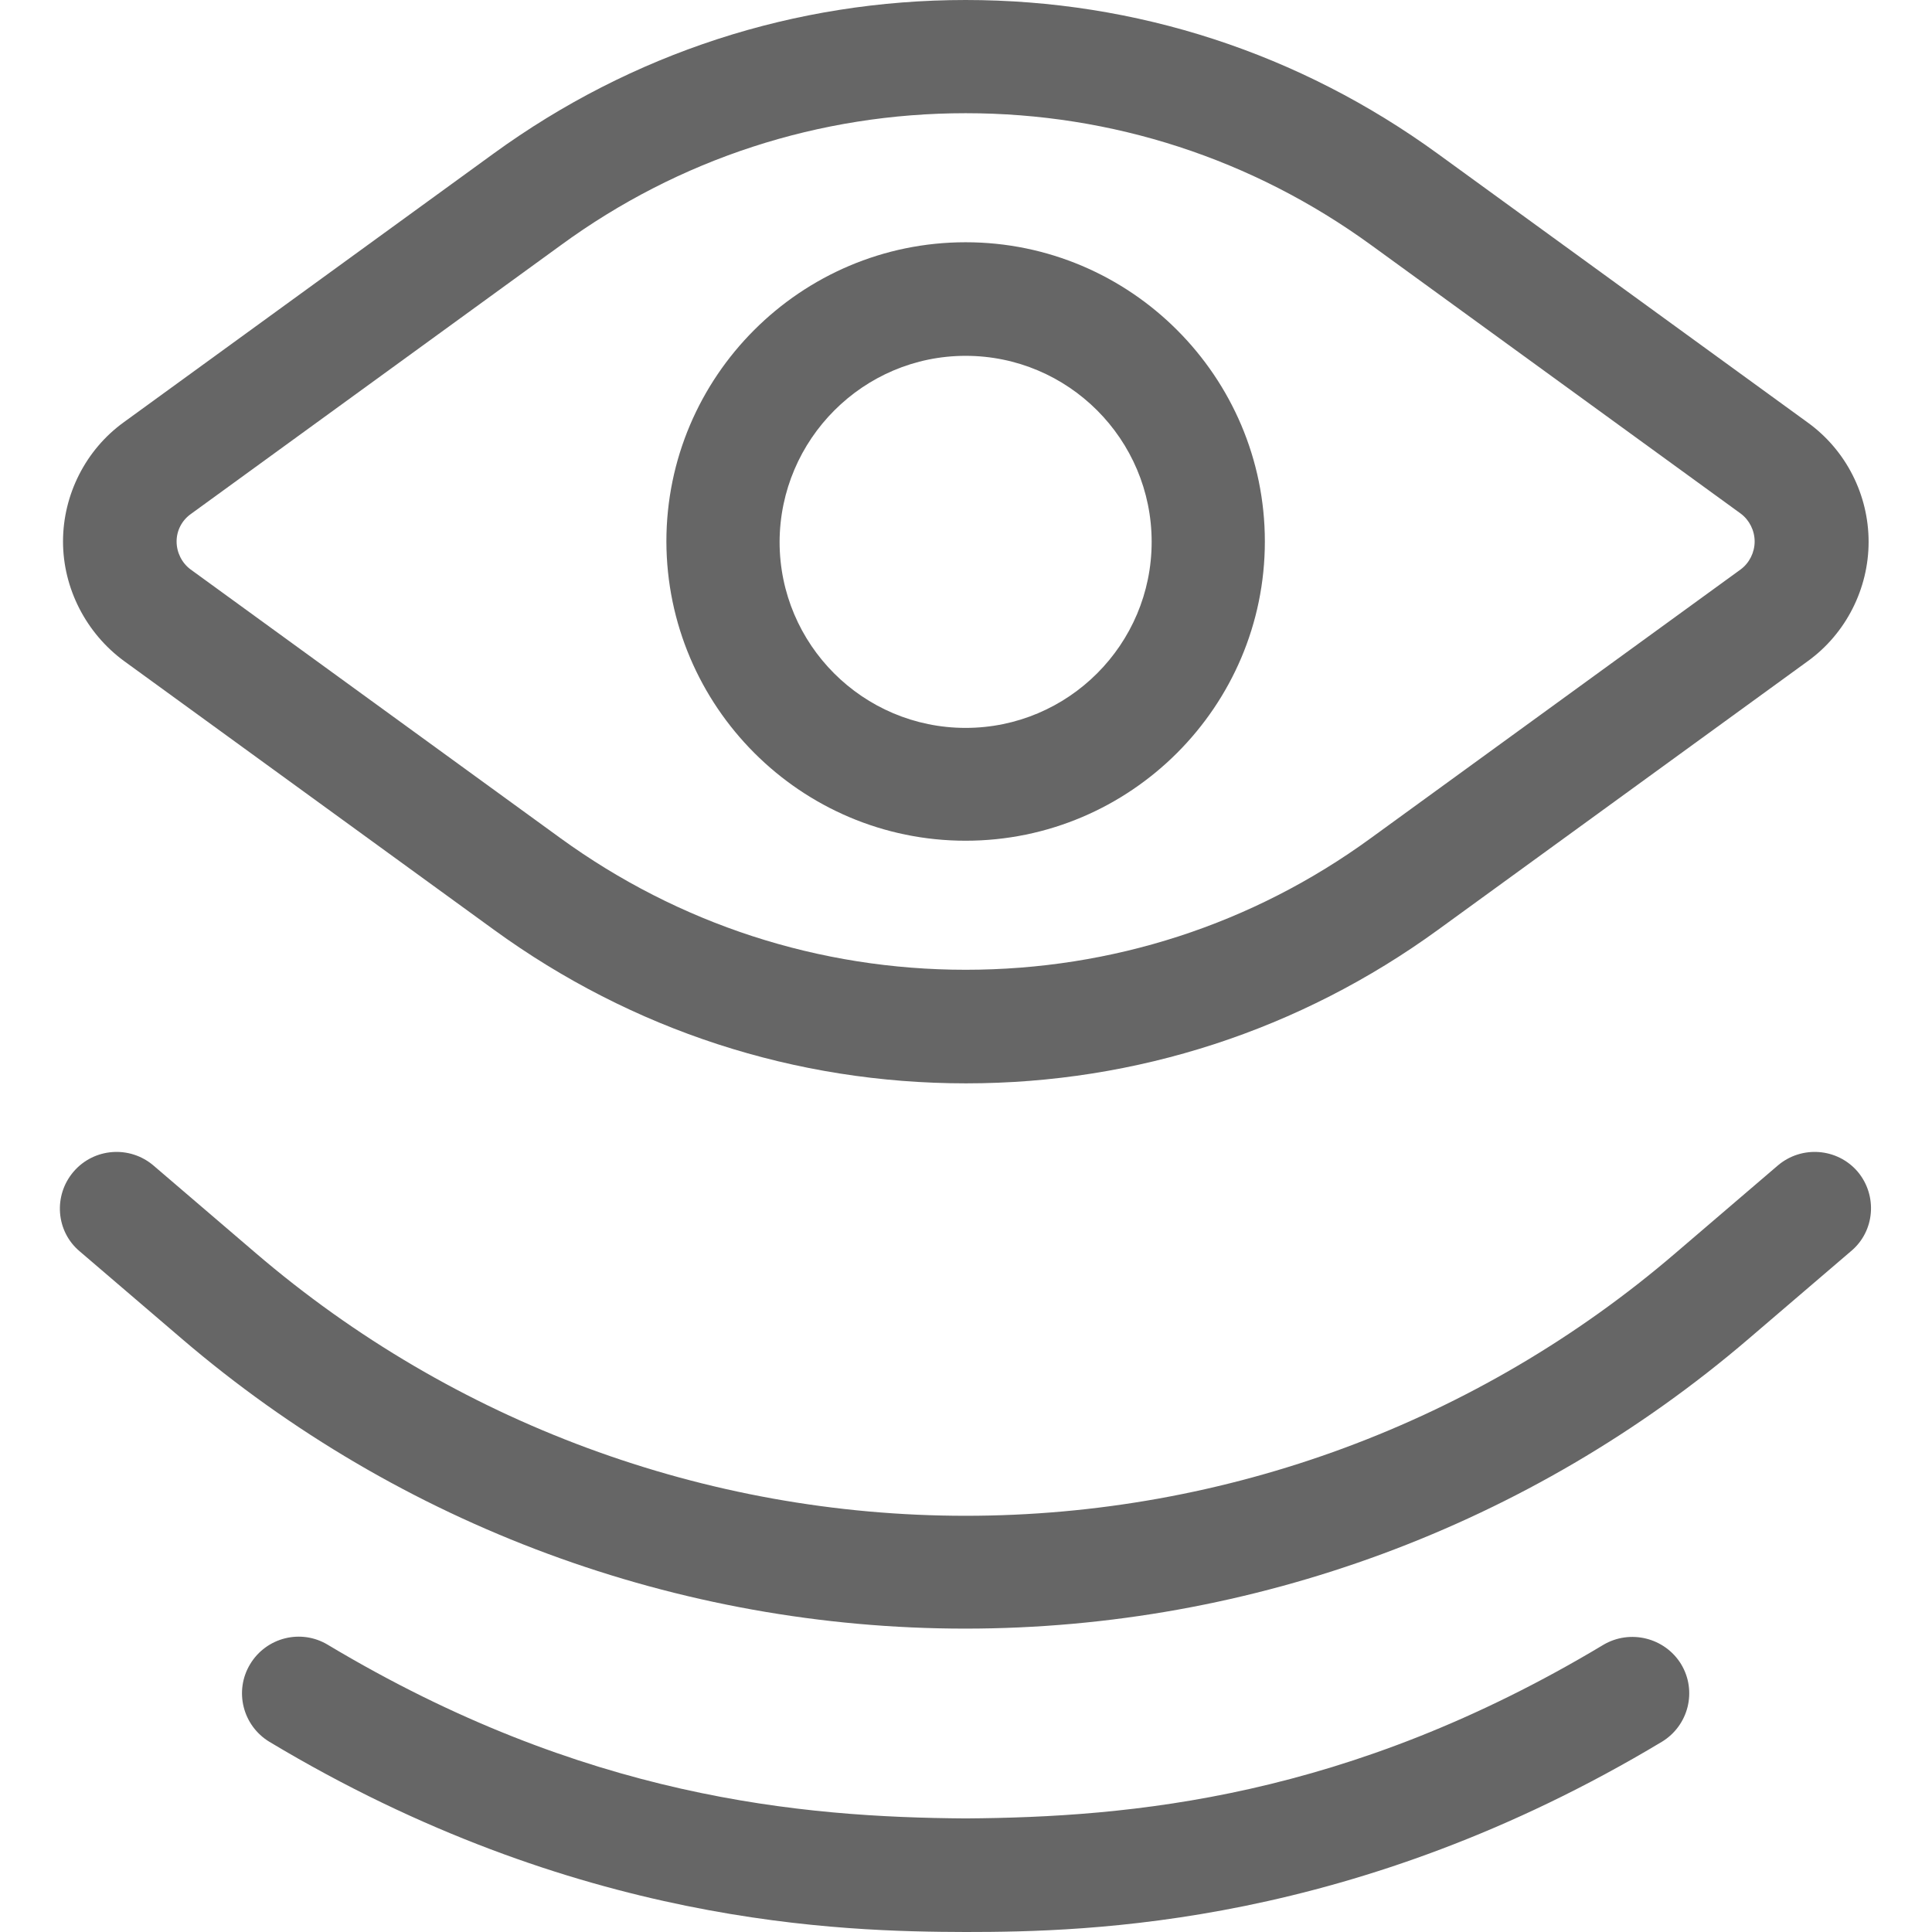
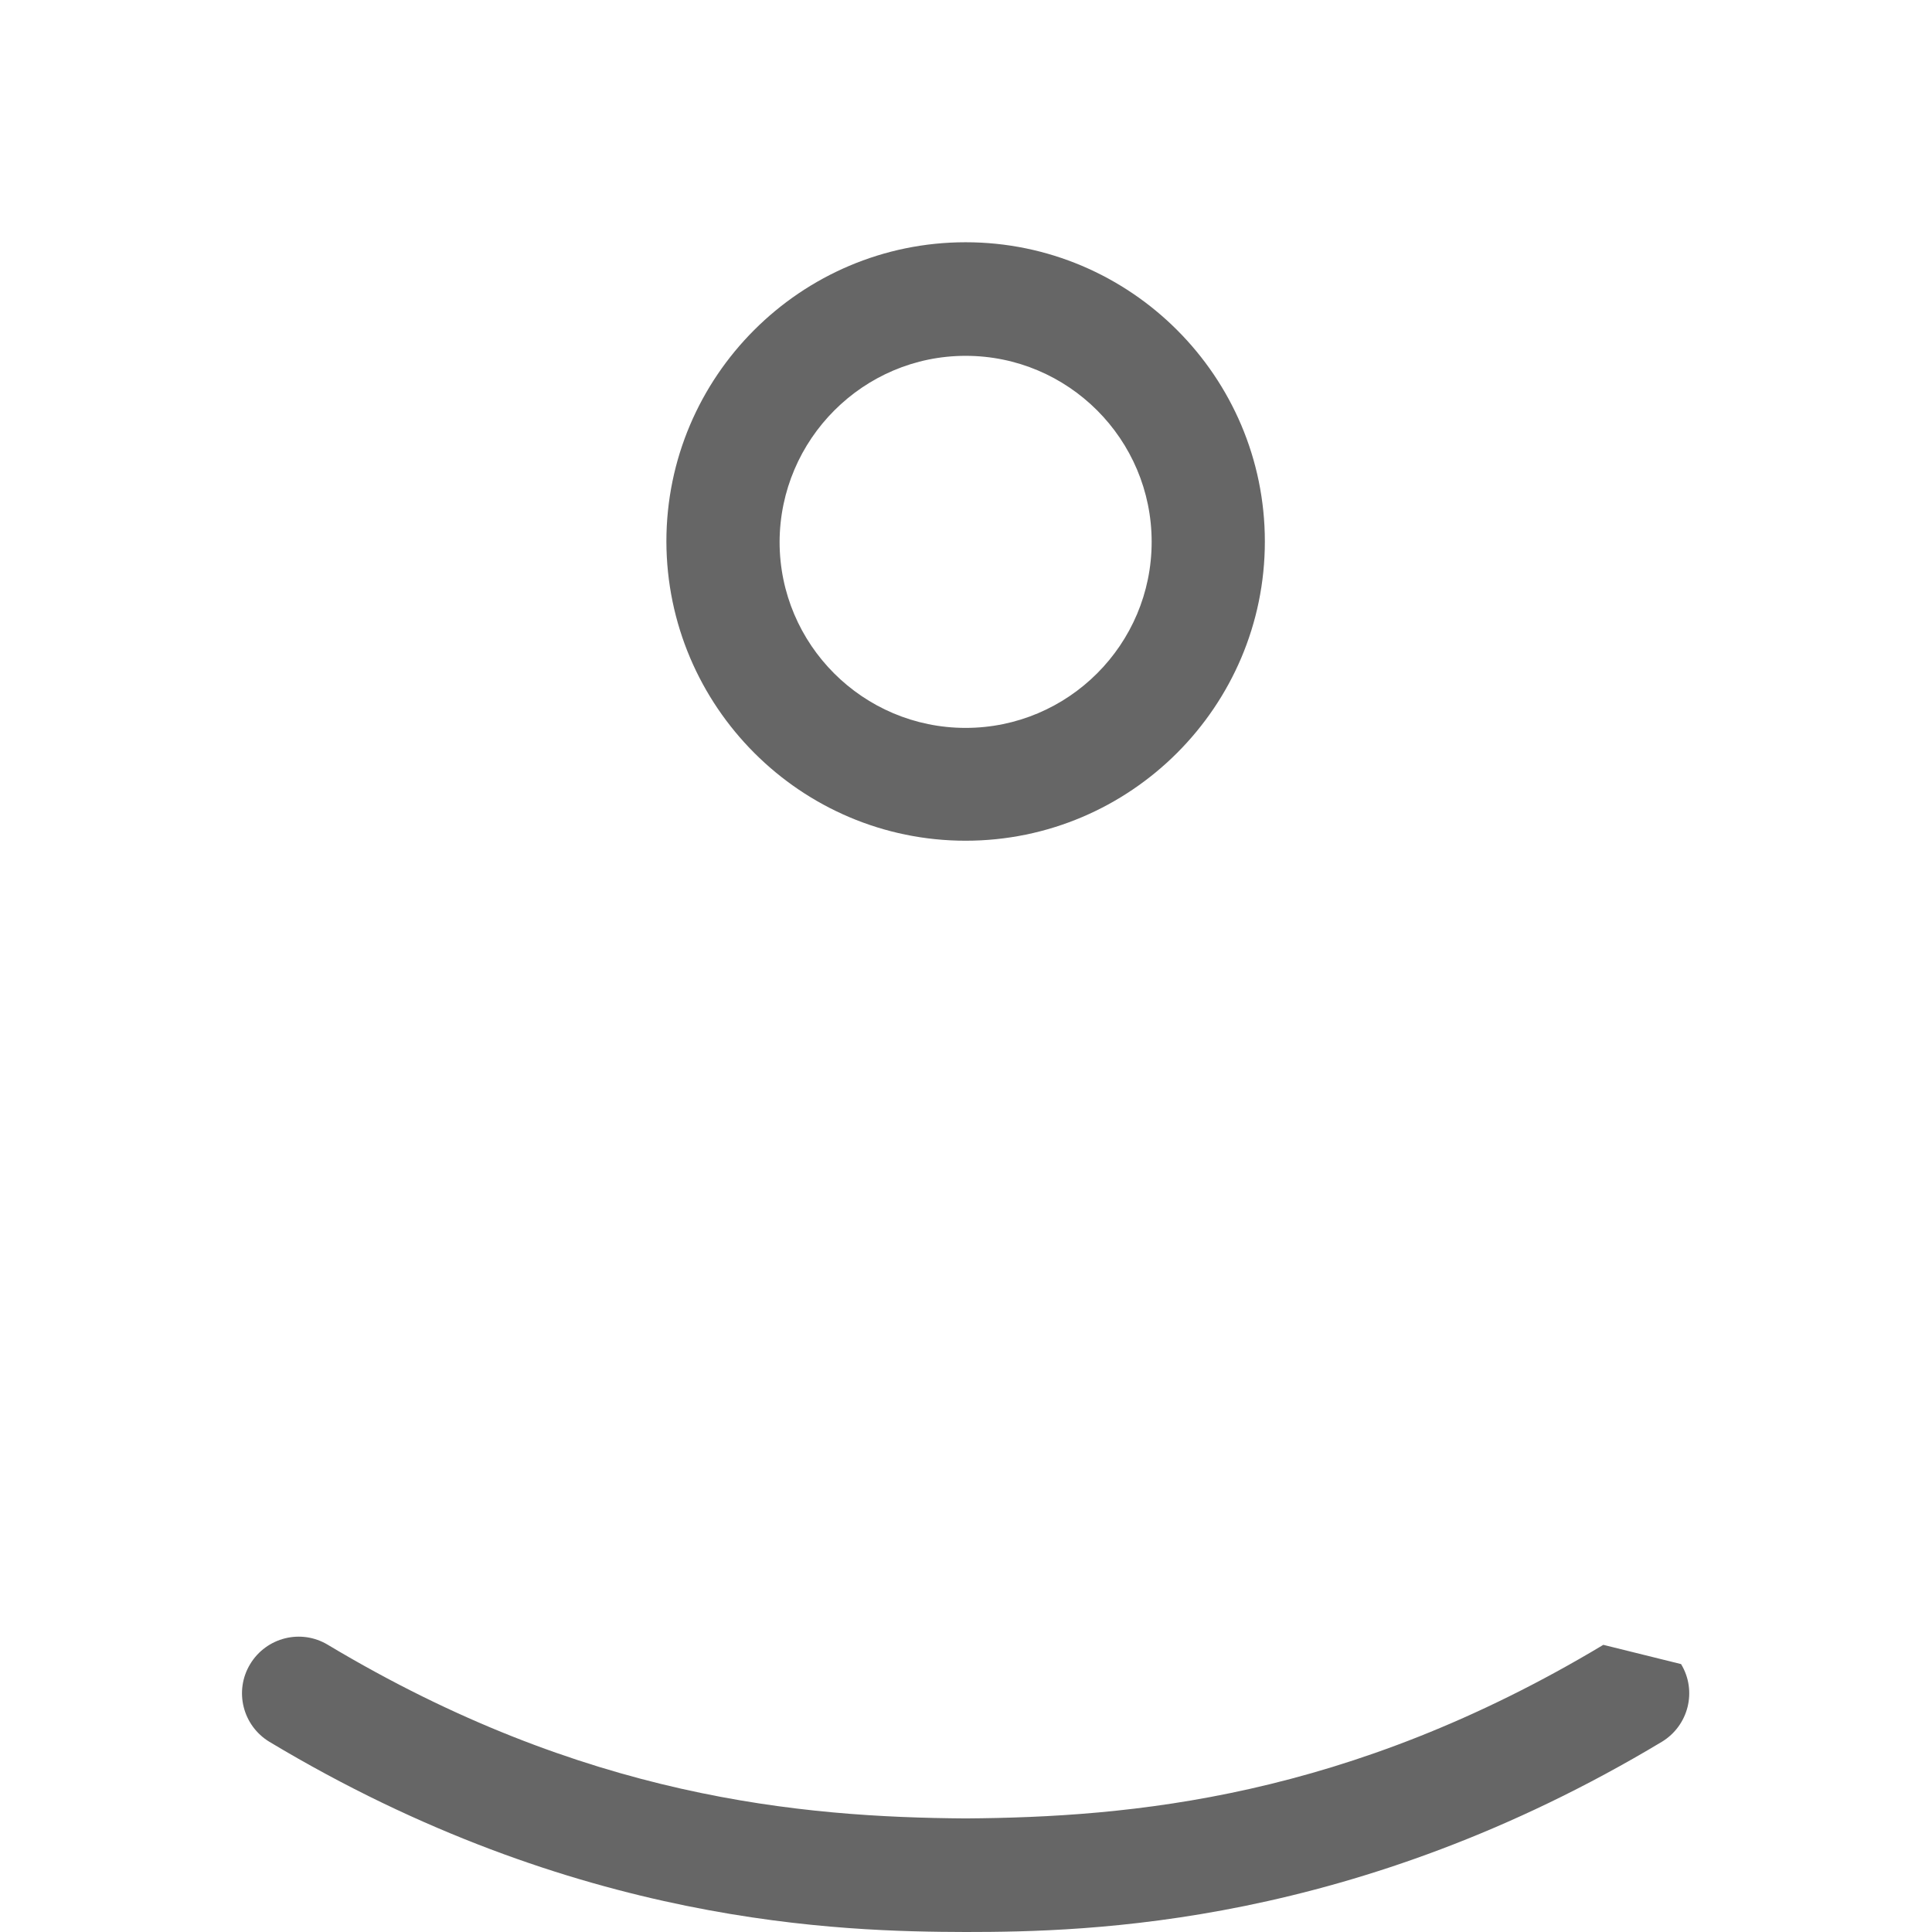
<svg xmlns="http://www.w3.org/2000/svg" version="1.1" id="圖層_1" x="0px" y="0px" viewBox="0 0 512 512" style="enable-background:new 0 0 512 512;" xml:space="preserve">
  <style type="text/css">
	.st0{fill:#666666;}
</style>
-   <path class="st0" d="M492.3,310.5c-5.4-6.3-14.9-7-21.2-1.6L444,332.1c-52.3,44.9-119.1,69.6-188.1,69.6  c-68.9,0-135.7-24.7-188.1-69.6l-27.1-23.2c-6.3-5.4-15.8-4.7-21.2,1.6c-5.4,6.3-4.7,15.8,1.6,21.1l27.1,23.2  c57.8,49.5,131.5,76.8,207.6,76.8c76.1,0,149.8-27.3,207.6-76.8l27.1-23.2C496.9,326.3,497.6,316.8,492.3,310.5z" />
-   <path class="st0" d="M32.9,175.2l98,71.2c36.6,26.6,79.8,40.7,125.1,40.7c45.2,0,88.5-14.1,125.1-40.7l98-71.2  c10.1-7.3,16.1-19.2,16.1-31.6c0-12.5-6-24.3-16.1-31.6l-98-71.2C344.4,14.1,301.2,0,255.9,0c-45.2,0-88.5,14.1-125.1,40.7l-98,71.2  c-10.1,7.3-16.1,19.2-16.1,31.6S22.8,167.8,32.9,175.2z M50.6,136.2l98-71.2C179.9,42.1,217.1,30,255.9,30  c38.9,0,76,12.1,107.4,34.9l98,71.2c2.3,1.7,3.7,4.5,3.7,7.4c0,2.9-1.4,5.7-3.7,7.4l-98,71.2c-31.4,22.9-68.6,34.9-107.4,34.9  c-38.8,0-76-12.1-107.4-34.9l-98-71.2c-2.3-1.7-3.7-4.5-3.7-7.4C46.8,140.6,48.2,137.9,50.6,136.2z" />
  <path class="st0" d="M255.9,222.8c43.7,0,79.3-35.6,79.3-79.3c0-43.7-35.6-79.3-79.3-79.3s-79.3,35.6-79.3,79.3  C176.7,187.2,212.2,222.8,255.9,222.8z M255.9,94.3c27.2,0,49.3,22.1,49.3,49.3c0,27.2-22.1,49.3-49.3,49.3s-49.3-22.1-49.3-49.3  C206.7,116.4,228.8,94.3,255.9,94.3z" />
-   <path class="st0" d="M424.9,435.9c-67.8,40.7-125.4,45.7-169,46c-43.6-0.3-101.2-5.4-169-46c-7.1-4.3-16.3-2-20.6,5.1  c-4.3,7.1-2,16.3,5.1,20.6c81.3,48.8,151.8,50.3,184.5,50.4c32.6,0,103.2-1.6,184.5-50.4c7.1-4.3,9.4-13.5,5.1-20.6  C441.2,434,432,431.7,424.9,435.9z" />
+   <path class="st0" d="M424.9,435.9c-67.8,40.7-125.4,45.7-169,46c-43.6-0.3-101.2-5.4-169-46c-7.1-4.3-16.3-2-20.6,5.1  c-4.3,7.1-2,16.3,5.1,20.6c81.3,48.8,151.8,50.3,184.5,50.4c32.6,0,103.2-1.6,184.5-50.4c7.1-4.3,9.4-13.5,5.1-20.6  z" />
</svg>